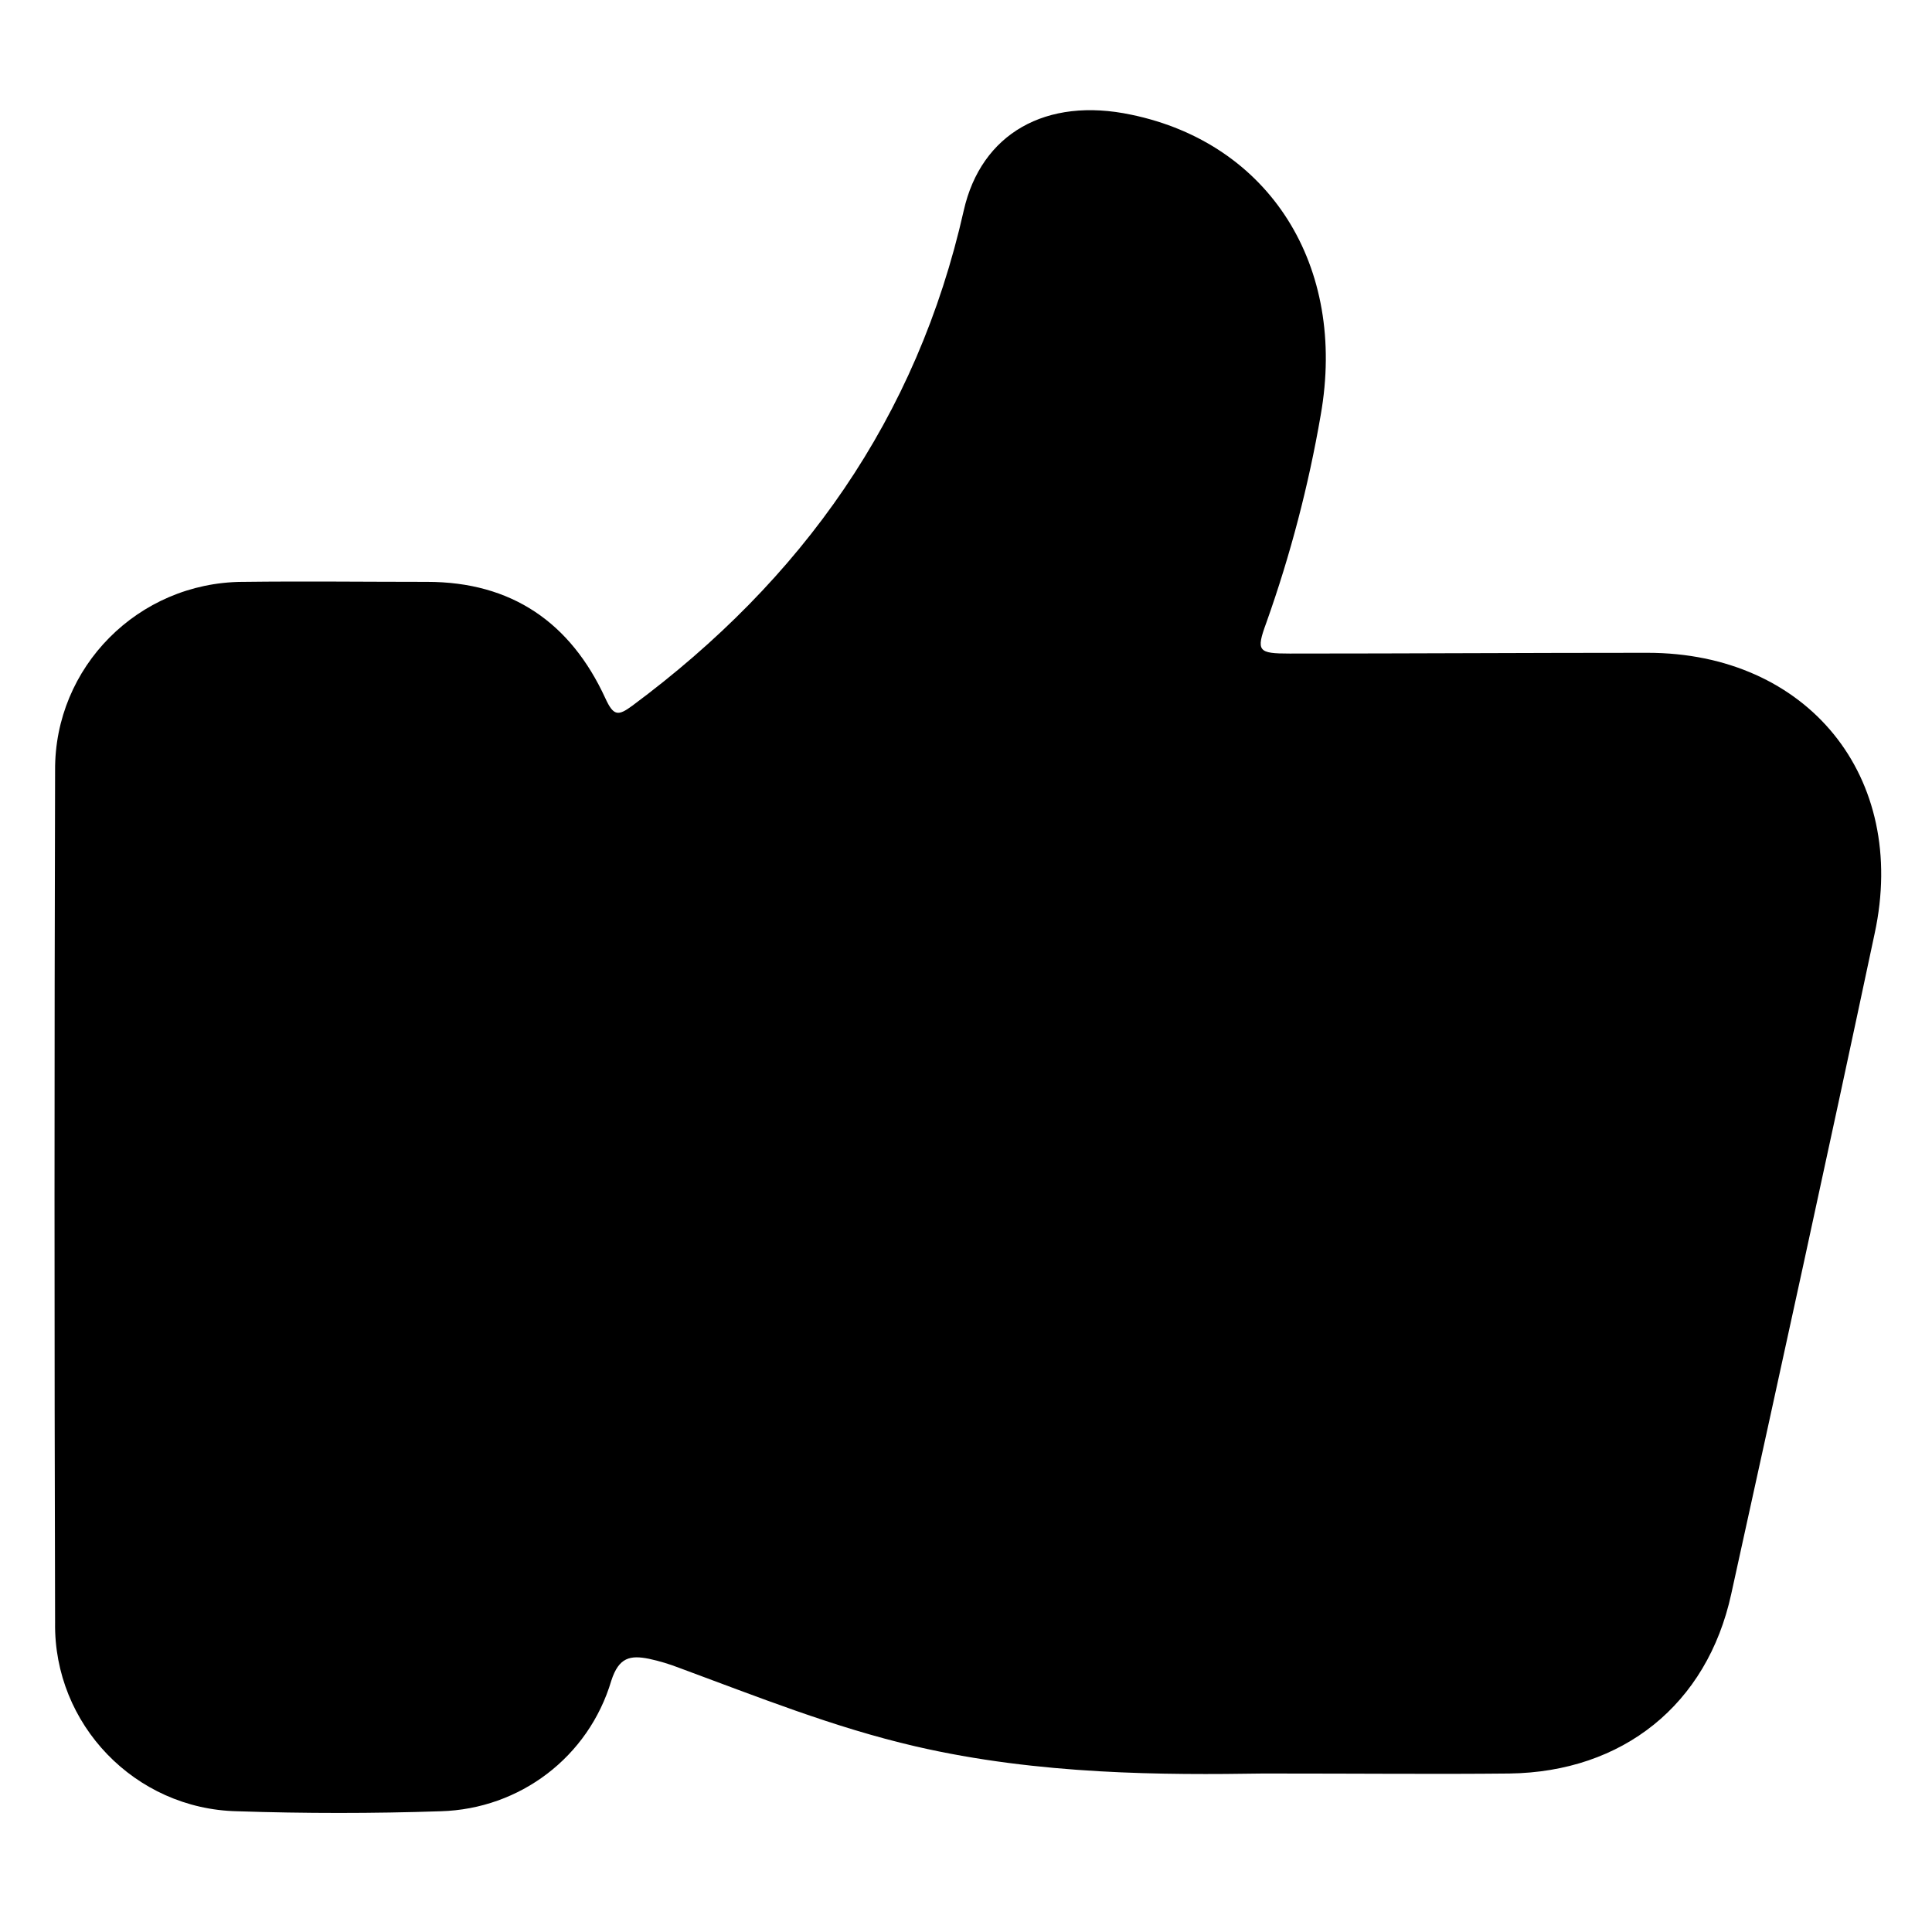
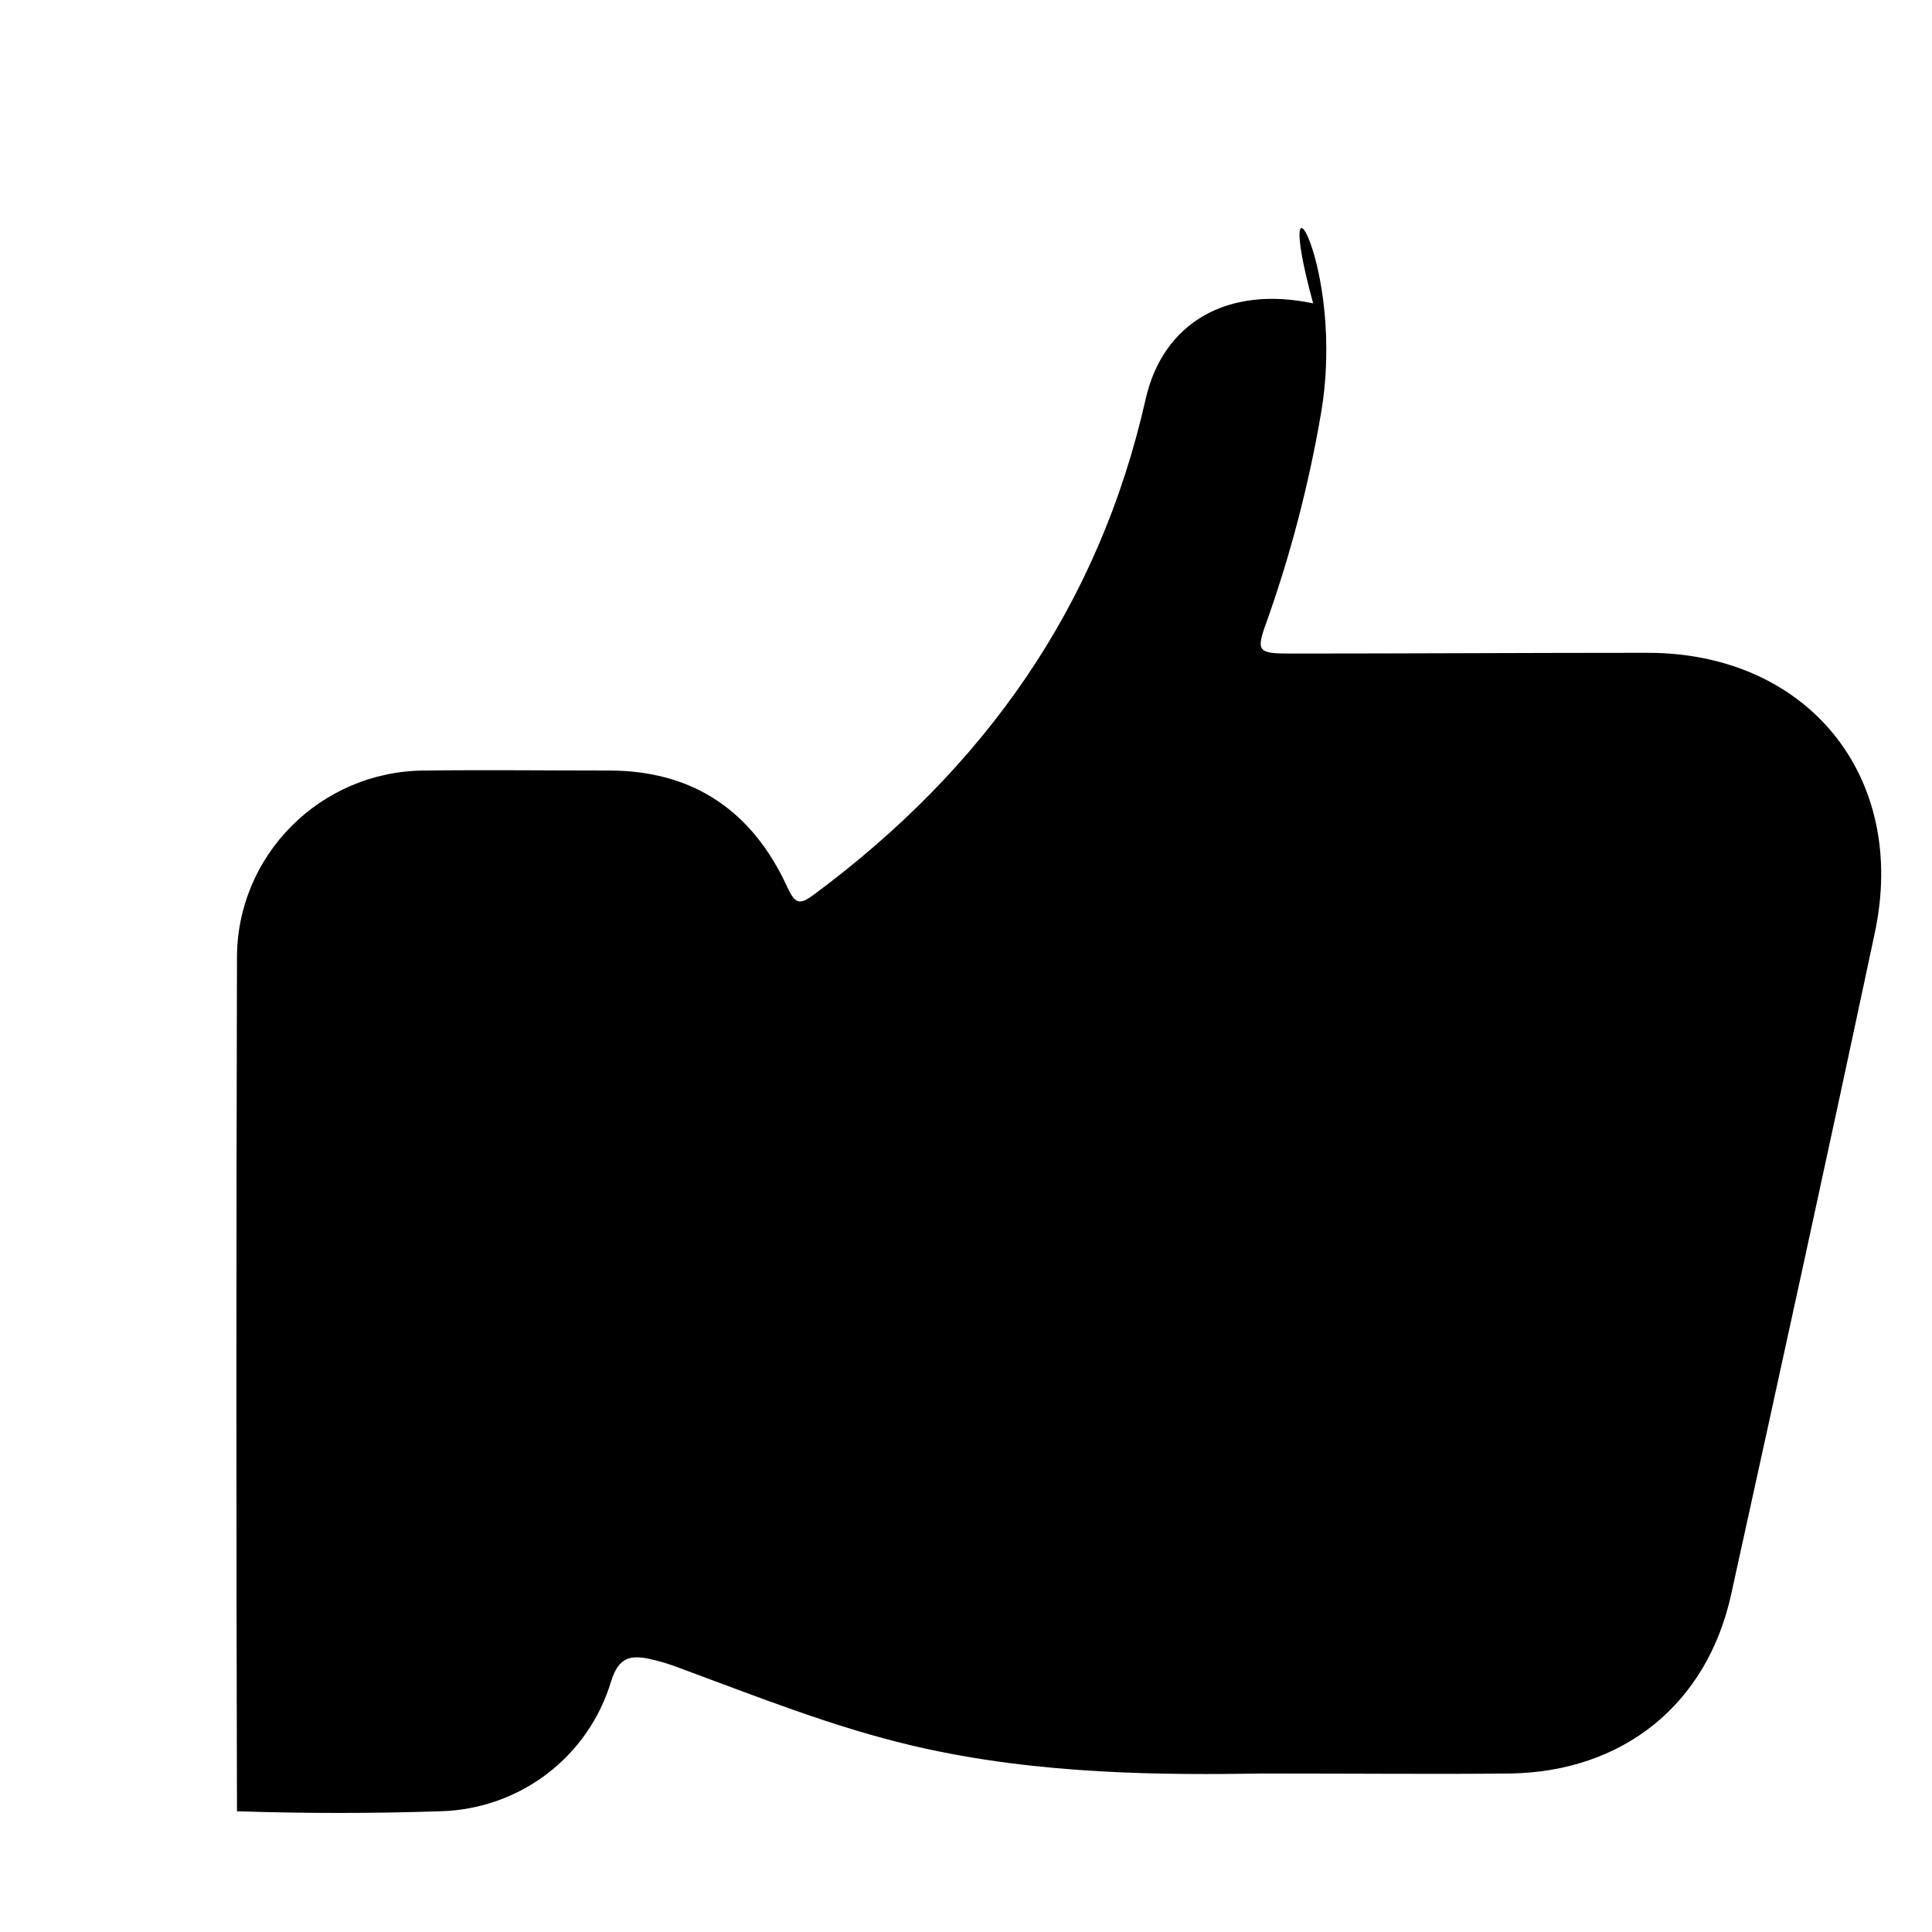
<svg xmlns="http://www.w3.org/2000/svg" version="1.1" id="图层_1" x="0px" y="0px" viewBox="0 0 256 256" style="enable-background:new 0 0 256 256;" xml:space="preserve">
-   <path d="M167.4,235c-13,0.2-29.7,0.2-46.1-3.6c-10.8-2.5-21-6.6-31.3-10.4c-1.3-0.5-2.6-0.9-4-1.2c-2.5-0.5-4-0.2-5,2.9  c-3,10.1-12.1,17-22.6,17.3c-9,0.3-18,0.3-27,0c-13.5-0.3-24.3-11.5-24.1-25c-0.1-37.6-0.1-75.2,0-112.9c-0.1-13.7,11-24.9,24.8-25  c0.1,0,0.1,0,0.2,0c8.1-0.1,16.2,0,24.3,0c11.2,0,19,5.4,23.6,15.4c1.1,2.4,1.7,2.4,3.6,1c22.5-16.7,37.7-38.1,43.9-65.6  c2.3-10.2,10.9-15.1,22.2-12.7C168.2,19,178.5,35.2,175,55c-1.6,9.3-4,18.5-7.2,27.5c-1.4,3.8-1.1,4.1,3.1,4.1  c15.8,0,31.6-0.1,47.4-0.1c21.2,0,34.6,16.4,30.1,37.2c-6.2,29.2-12.6,58.4-19,87.5c-3.2,14.7-14.4,23.6-29.4,23.8  C190.3,235.1,180.7,235,167.4,235z" />
+   <path d="M167.4,235c-13,0.2-29.7,0.2-46.1-3.6c-10.8-2.5-21-6.6-31.3-10.4c-1.3-0.5-2.6-0.9-4-1.2c-2.5-0.5-4-0.2-5,2.9  c-3,10.1-12.1,17-22.6,17.3c-9,0.3-18,0.3-27,0c-0.1-37.6-0.1-75.2,0-112.9c-0.1-13.7,11-24.9,24.8-25  c0.1,0,0.1,0,0.2,0c8.1-0.1,16.2,0,24.3,0c11.2,0,19,5.4,23.6,15.4c1.1,2.4,1.7,2.4,3.6,1c22.5-16.7,37.7-38.1,43.9-65.6  c2.3-10.2,10.9-15.1,22.2-12.7C168.2,19,178.5,35.2,175,55c-1.6,9.3-4,18.5-7.2,27.5c-1.4,3.8-1.1,4.1,3.1,4.1  c15.8,0,31.6-0.1,47.4-0.1c21.2,0,34.6,16.4,30.1,37.2c-6.2,29.2-12.6,58.4-19,87.5c-3.2,14.7-14.4,23.6-29.4,23.8  C190.3,235.1,180.7,235,167.4,235z" />
</svg>